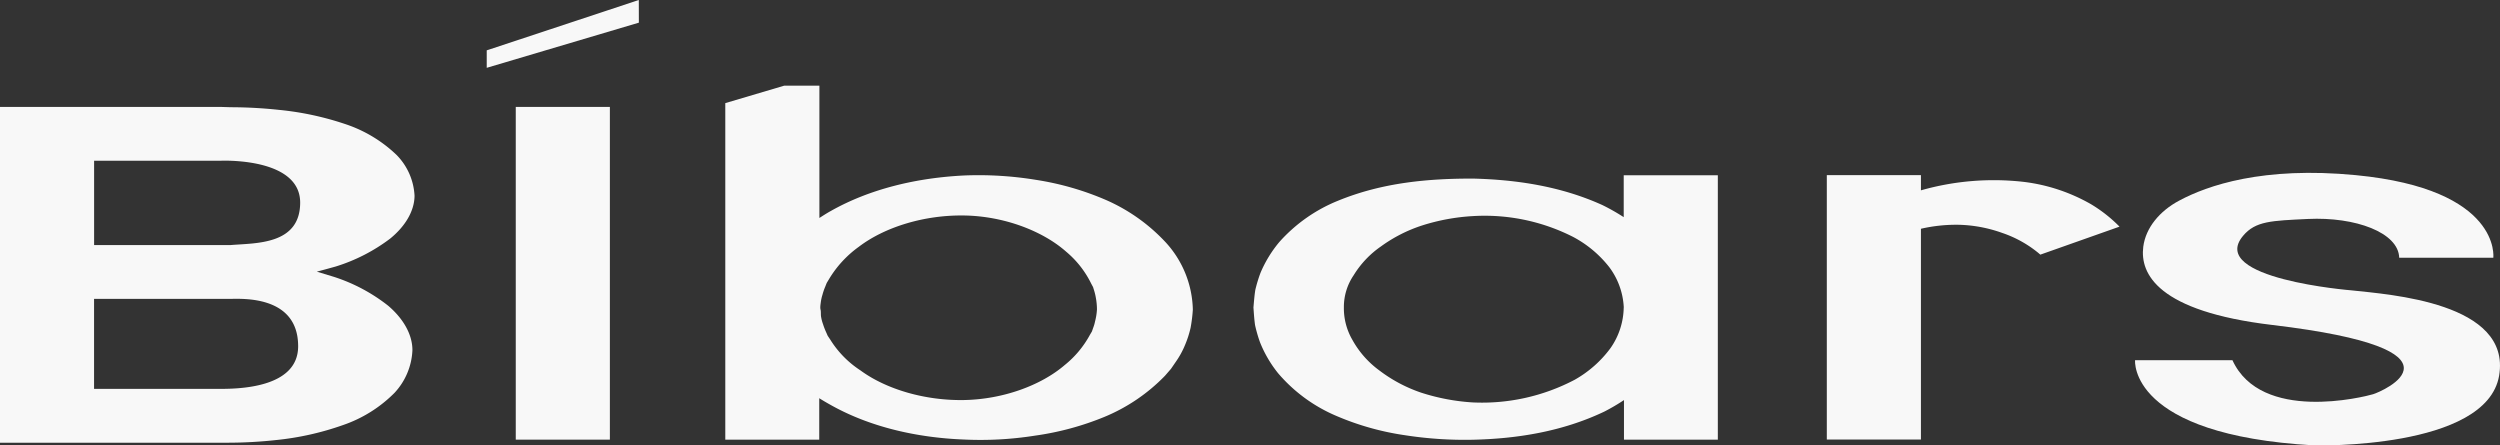
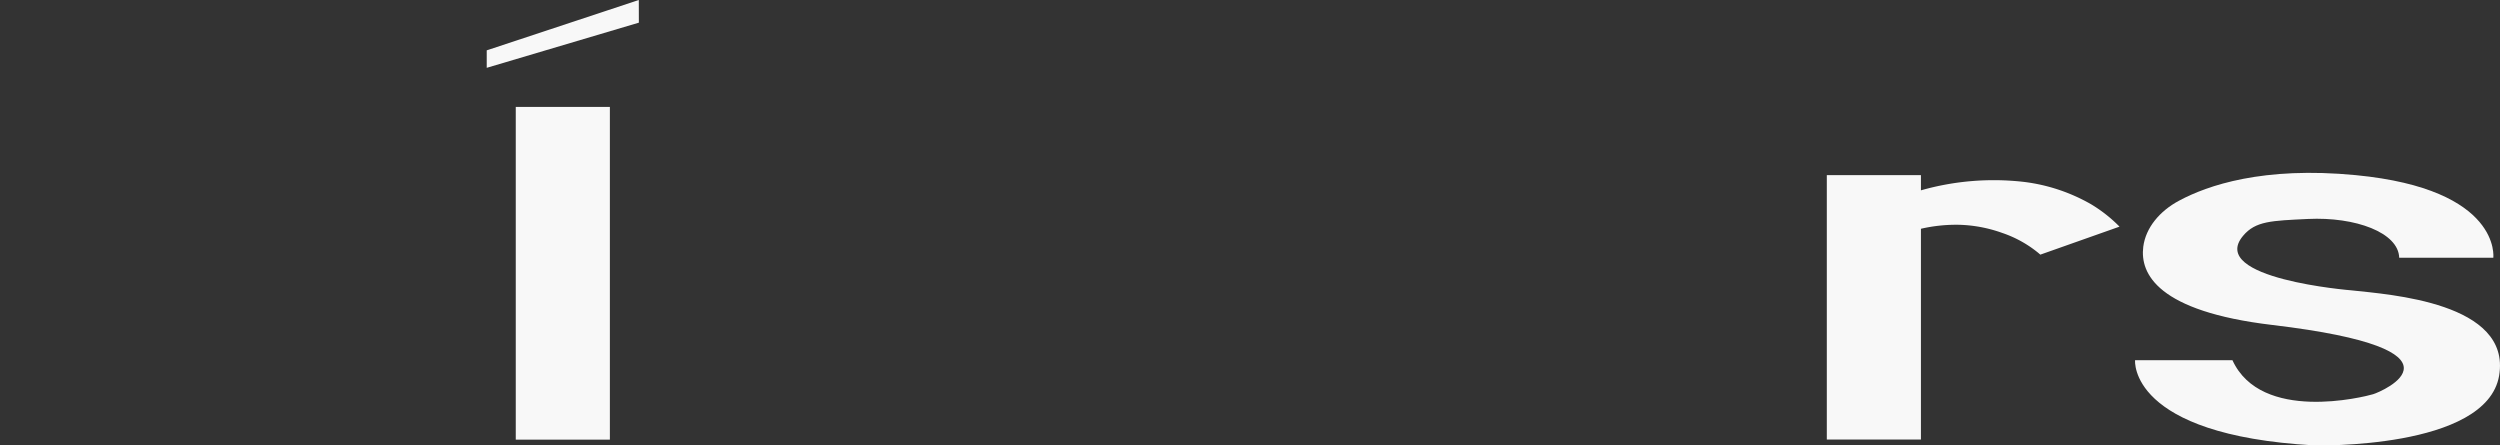
<svg xmlns="http://www.w3.org/2000/svg" viewBox="0 0 482.15 85.9">
  <rect x="0" y="0" width="482.15" height="85.9" fill="#333333" stroke="none" />
  <defs>
    <style>.cls-1{fill:#f8f8f8;}</style>
  </defs>
  <g id="Layer_2" data-name="Layer 2">
    <g id="Layer_1-2" data-name="Layer 1">
      <rect class="cls-1" x="99.47" y="20.62" width="18.15" height="64.17" />
      <polygon class="cls-1" points="93.87 9.71 93.87 13.08 123.21 4.37 123.2 0 93.87 9.71" />
-       <path class="cls-1" d="M75.27,46c2.81-2.3,4.64-5.21,4.68-8.22A12.07,12.07,0,0,0,76.5,29.9a26.19,26.19,0,0,0-10-6A57.49,57.49,0,0,0,53.8,21.19a89.1,89.1,0,0,0-9.29-.51l-2-.06H0V85.38H44.12a86.53,86.53,0,0,0,9.29-.53A55,55,0,0,0,66.09,82a25.72,25.72,0,0,0,10-6.24,12.85,12.85,0,0,0,3.45-8.23c0-3.13-1.87-6.18-4.68-8.57a33.46,33.46,0,0,0-10.47-5.57l-3.29-1c1.24-.32,2.47-.66,3.68-1A34.11,34.11,0,0,0,75.27,46ZM57.5,66.78C57.5,75,45.55,75,42.14,75h-24V57.64h26.2C46.58,57.64,57.5,56.89,57.5,66.78ZM18.15,47.26V31H42.53s15.36-.73,15.36,8.07c0,8.19-8.6,7.79-13.38,8.19Z" />
-       <path class="cls-1" d="M313.15,41.88a40.44,40.44,0,0,0-4.09-2.32C301,35.9,292.38,34.64,284,34.44c-8.41,0-17.27.72-25.92,4.26a30.4,30.4,0,0,0-11.37,8,23.49,23.49,0,0,0-3.61,5.92,27,27,0,0,0-1,3.29c-.18,1.12-.26,2.26-.36,3.39.08,1.13.15,2.27.31,3.4A27.51,27.51,0,0,0,243,66a23.31,23.31,0,0,0,3.51,6,30.31,30.31,0,0,0,11.26,8.23,52.59,52.59,0,0,0,13.15,3.7,75.1,75.1,0,0,0,13.09.88c8.59-.19,17.35-1.59,25.42-5.44a39.51,39.51,0,0,0,3.77-2.21V84.8H331.3v-51H313.15Zm0,17.44a14,14,0,0,1-2.55,7.82,21.9,21.9,0,0,1-6.92,6.11A38.38,38.38,0,0,1,284,77.61a40.37,40.37,0,0,1-9.91-1.88,28.38,28.38,0,0,1-8.1-4.31,18.15,18.15,0,0,1-5.15-5.84,12.15,12.15,0,0,1-1.66-6.3,10.88,10.88,0,0,1,1.89-6.2,18.48,18.48,0,0,1,5.27-5.56,28.32,28.32,0,0,1,8-4.06A39.5,39.5,0,0,1,284,41.68a37.66,37.66,0,0,1,19.37,4,21.81,21.81,0,0,1,7,5.85,14.08,14.08,0,0,1,2.79,7.73Z" />
      <path class="cls-1" d="M403.23,39.36a34.43,34.43,0,0,0-12.91-4.28,51.22,51.22,0,0,0-19.85,1.63V33.77H352.32v51h18.15V44.12a30.32,30.32,0,0,1,7.32-.77,26.64,26.64,0,0,1,8.38,1.58,22.16,22.16,0,0,1,6.77,3.71c.2.15.37.32.56.47l15.27-5.4A27.58,27.58,0,0,0,403.23,39.36Z" />
      <path class="cls-1" d="M453.53,56s-27.89-2.23-20.93-10.52c2.4-2.87,5.51-2.91,12.47-3.25,9.22-.45,17.51,2.63,17.64,7.48h18.15s1.64-13.21-26.5-15.93c-17.94-1.74-28.65,2-34.06,4.9-3.78,2-6.48,5.24-6.95,8.91-.66,5.22,2.78,12.46,24.87,15.08,40,4.75,21.19,12.84,19.45,13.36s-21.59,5.52-27.12-6.56H411.77s-1.33,14.42,34.55,16.43c0,0,33.23.84,35.66-13.45C484.37,58.33,460.79,56.8,453.53,56Z" />
-       <path class="cls-1" d="M213.37,38.6a55.21,55.21,0,0,0-13.55-3.91A68.62,68.62,0,0,0,186,33.84c-9.13.44-18.2,2.57-25.77,6.85-.76.42-1.48.88-2.2,1.35V16.52h-6.78l-11.37,3.37V84.8H158v-8c.82.52,1.66,1,2.53,1.48,7.51,4.14,16.46,6.15,25.44,6.49a67.12,67.12,0,0,0,13.62-.75A55.17,55.17,0,0,0,213,80.4a34.72,34.72,0,0,0,11.67-7.92l1.17-1.35,1-1.46a16.27,16.27,0,0,0,1.7-3.12,19.53,19.53,0,0,0,1.08-3.35,29.18,29.18,0,0,0,.43-3.49,19.79,19.79,0,0,0-5.16-12.89A34.71,34.71,0,0,0,213.37,38.6ZM211.19,62a7.29,7.29,0,0,1-.37,1.25l-.23.67-.39.66a19.21,19.21,0,0,1-4.88,5.84C200.75,74.34,193.44,77,186,77.15s-15-2-20.09-5.74a19.11,19.11,0,0,1-5.79-5.92l-.49-.73-.33-.75a12.75,12.75,0,0,1-.56-1.46,7.68,7.68,0,0,1-.38-1.42c-.09-.47,0-1-.11-1.42s0-1,.05-1.42a8.27,8.27,0,0,1,.32-1.44,11.08,11.08,0,0,1,.51-1.5l.31-.78.46-.76a20.85,20.85,0,0,1,5.7-6.19c5.13-3.91,12.81-6.19,20.4-6.06s15.06,2.94,19.64,7a18.76,18.76,0,0,1,4.8,6.12l.37.69.21.68a10.4,10.4,0,0,1,.31,1.29,12.76,12.76,0,0,1,.23,2.33A11.88,11.88,0,0,1,211.19,62Z" />
    </g>
  </g>
</svg>